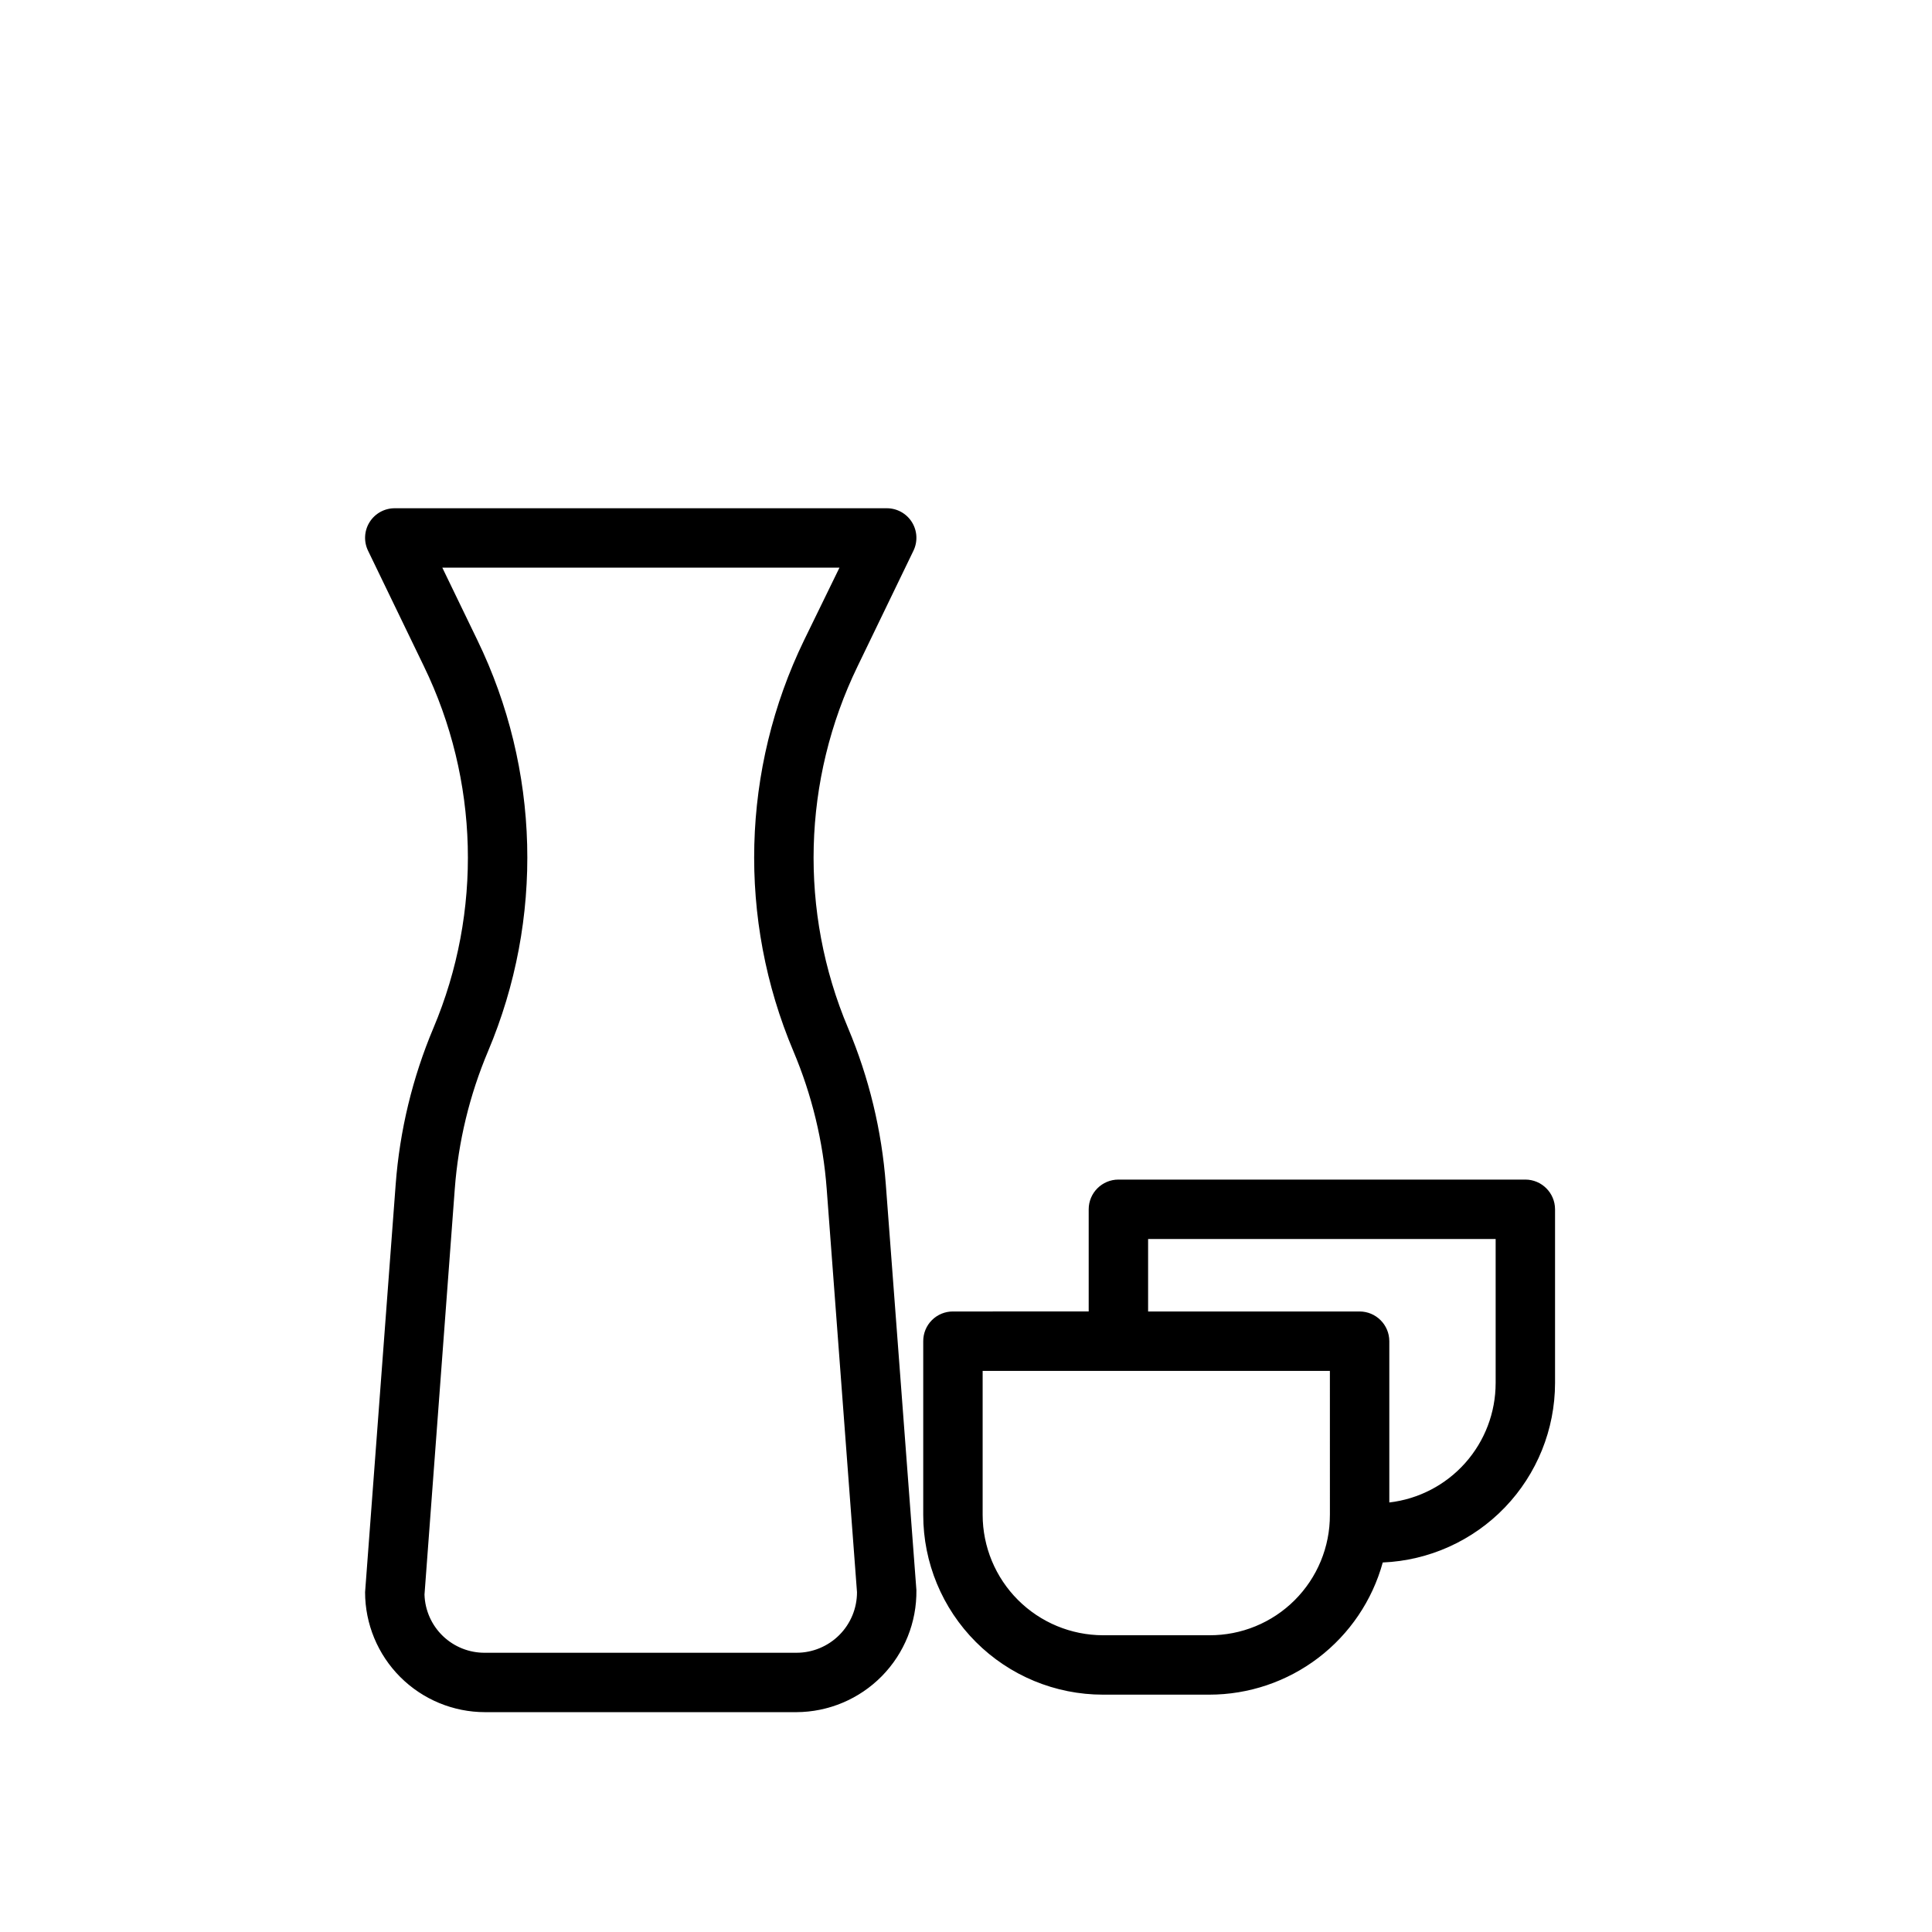
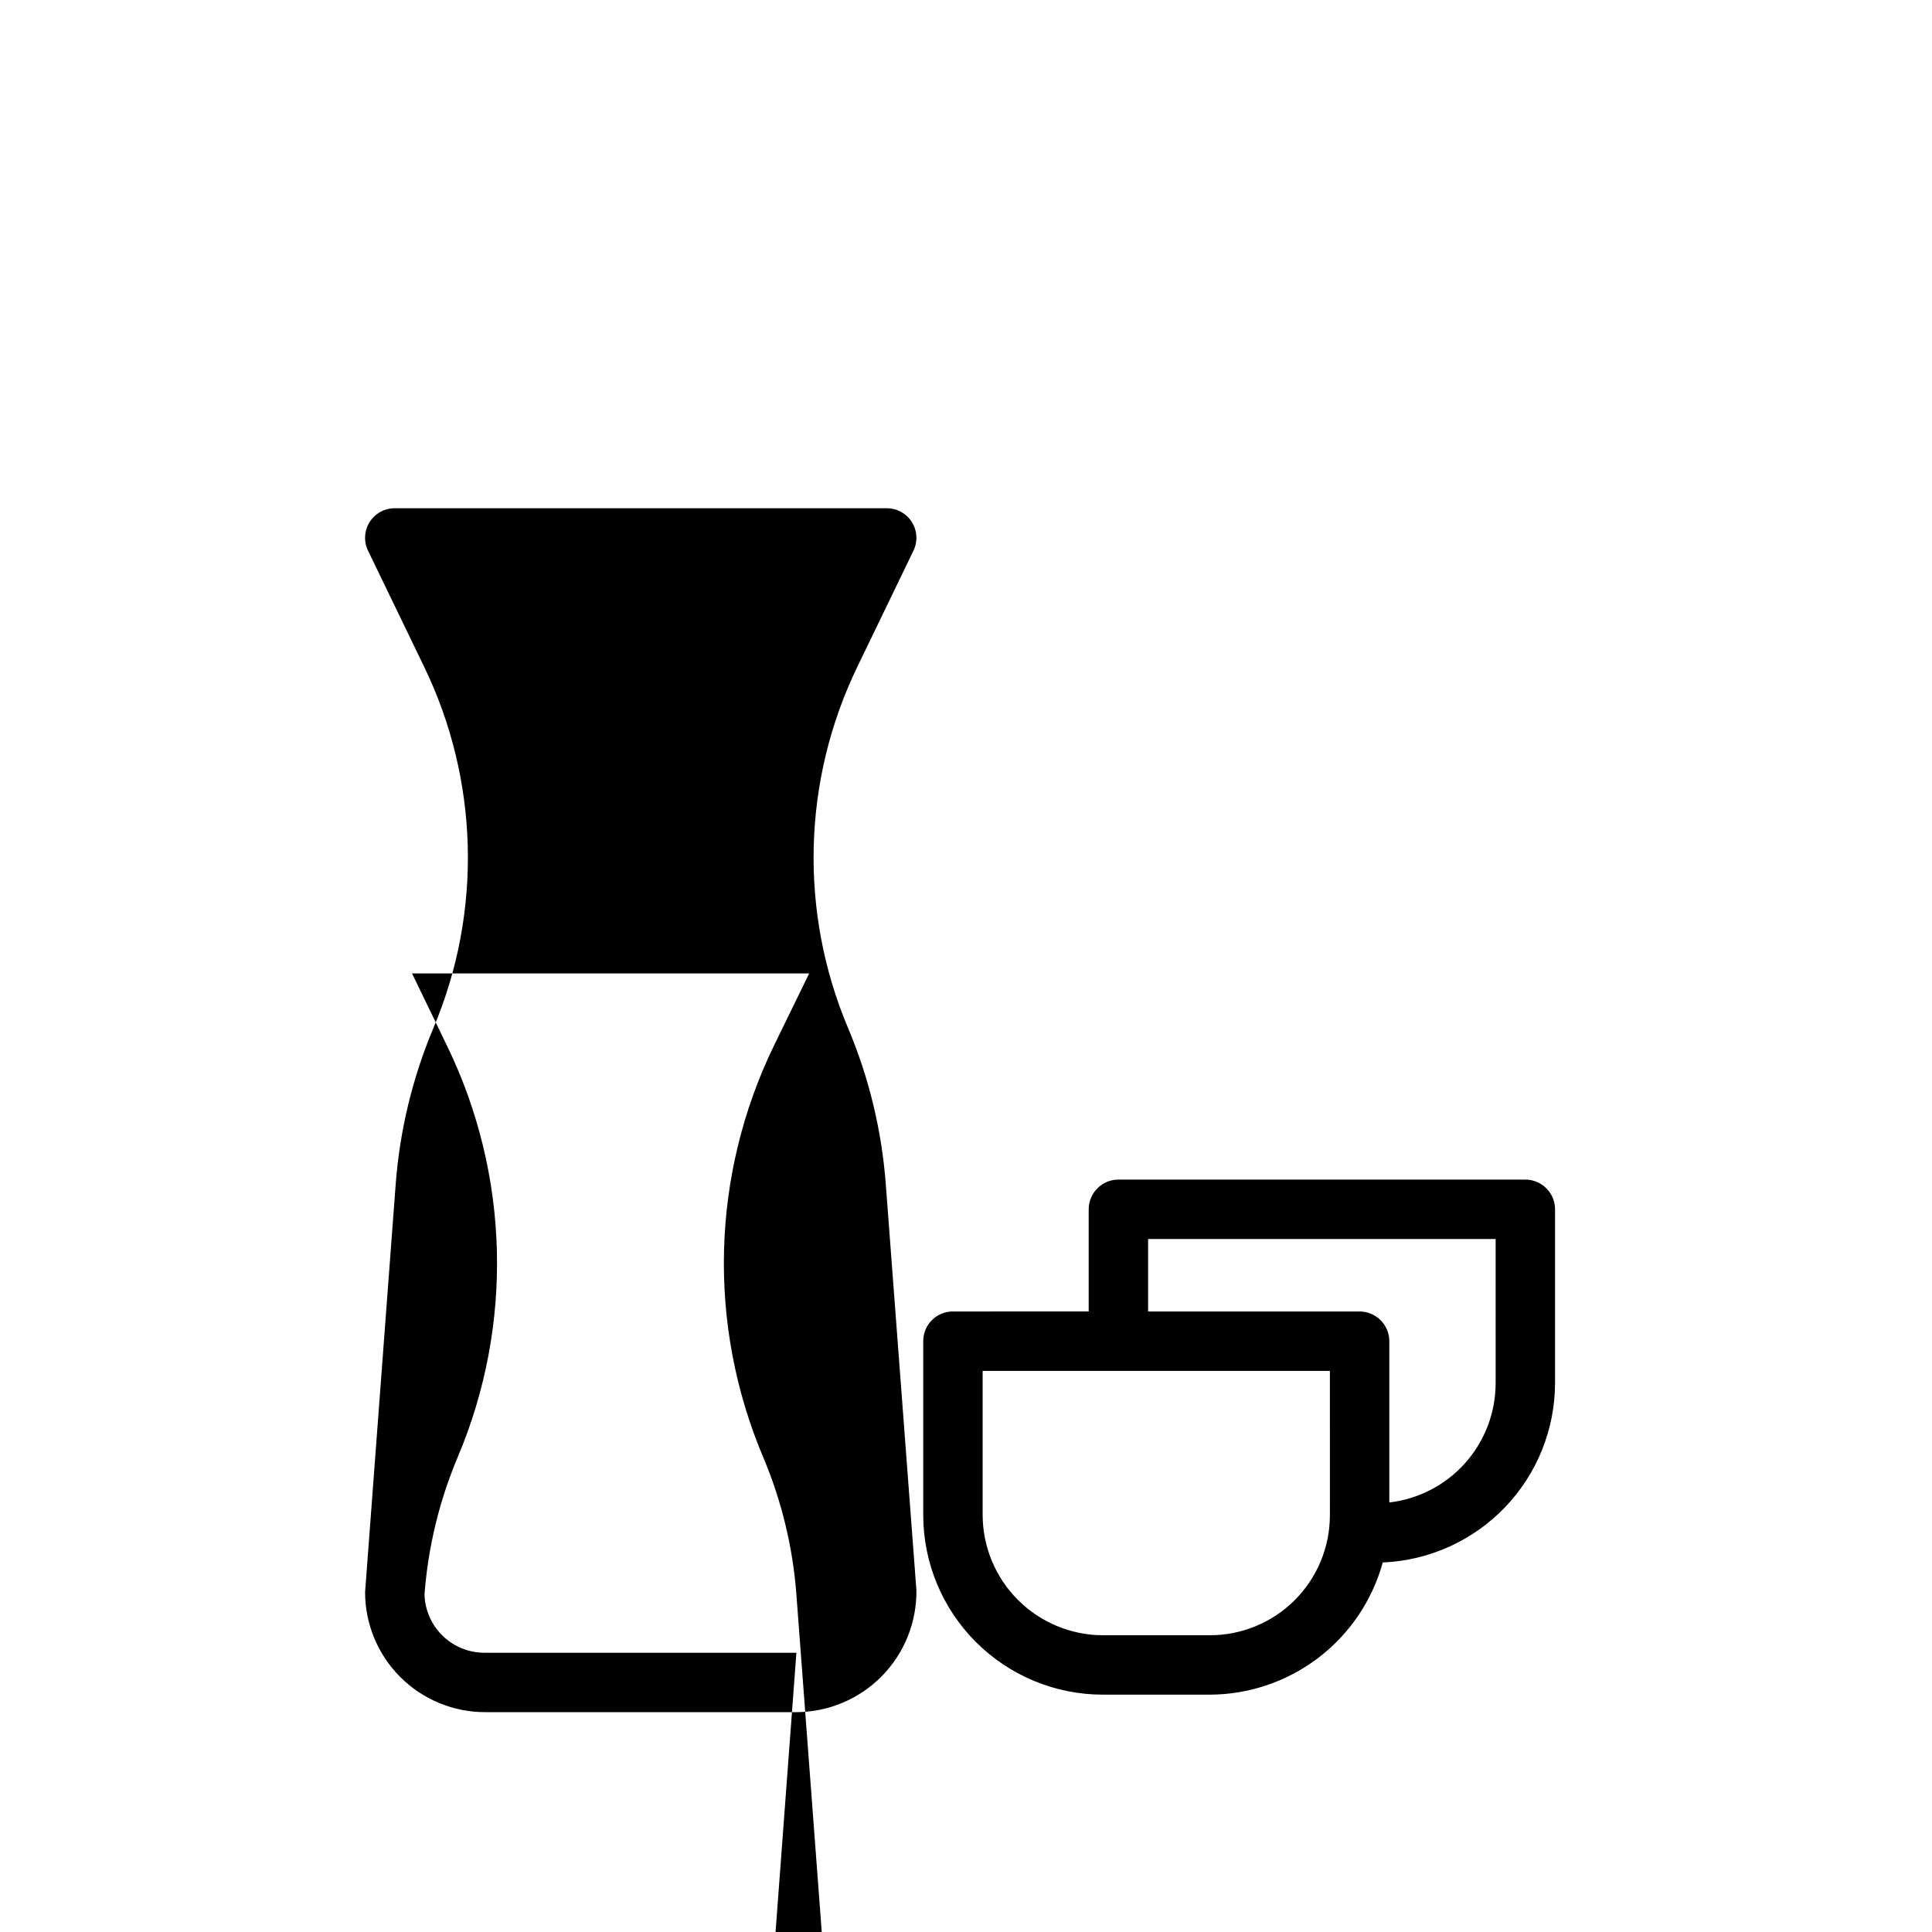
<svg xmlns="http://www.w3.org/2000/svg" fill="#000000" width="800px" height="800px" version="1.1" viewBox="144 144 512 512">
-   <path d="m368.75 416.45c-13.016-30.828-12.098-65.773 2.519-95.879l14.801-30.621c1.18-2.438 1.023-5.309-0.418-7.598-1.441-2.289-3.961-3.672-6.668-3.66h-130.36c-2.707-0.012-5.227 1.371-6.668 3.66-1.441 2.289-1.602 5.16-0.418 7.598l14.801 30.621c14.613 30.105 15.531 65.051 2.516 95.879-5.547 13.172-8.922 27.156-9.996 41.41l-8.109 108.08c0.004 8.434 3.356 16.52 9.32 22.484 5.965 5.965 14.051 9.316 22.484 9.316h82.5c8.52-0.035 16.672-3.473 22.645-9.547 5.973-6.078 9.27-14.285 9.156-22.805l-8.109-107.53c-1.07-14.254-4.449-28.238-9.996-41.41zm-13.695 165.55h-82.5c-4.164 0.043-8.18-1.551-11.184-4.434-3-2.887-4.754-6.832-4.875-10.996l8.027-107.53c0.945-12.547 3.922-24.855 8.816-36.449 14.805-35.027 13.773-74.738-2.832-108.95l-9.289-19.207h105.25l-9.367 19.207c-16.605 34.211-17.641 73.922-2.836 108.95 4.894 11.594 7.875 23.902 8.816 36.449l8.031 106.9c0.008 4.262-1.68 8.352-4.695 11.363-3.012 3.016-7.102 4.703-11.363 4.695zm193.18-125.4h-107.85c-4.344 0.012-7.859 3.531-7.871 7.871v27.078l-35.977 0.004c-2.09-0.008-4.098 0.82-5.574 2.297-1.477 1.477-2.305 3.484-2.297 5.574v46.051c0.004 12.633 5.019 24.742 13.953 33.672 8.93 8.934 21.043 13.953 33.672 13.953h28.184-0.004c10.441 0 20.594-3.43 28.898-9.758 8.305-6.328 14.305-15.207 17.074-25.27 12.273-0.516 23.871-5.75 32.379-14.609 8.504-8.855 13.262-20.656 13.281-32.938v-46.055c-0.012-4.34-3.531-7.859-7.871-7.871zm-51.797 85.805v3.07h-0.004c0.023 8.477-3.34 16.613-9.34 22.598-6 5.988-14.145 9.328-22.621 9.285h-28.18c-8.449-0.02-16.551-3.383-22.523-9.359-5.977-5.973-9.34-14.074-9.359-22.523v-38.18h92.023zm43.926-31.883-0.004 0.004c0 7.812-2.871 15.352-8.066 21.184-5.195 5.836-12.355 9.559-20.113 10.461v-42.746c-0.012-4.344-3.531-7.859-7.871-7.871h-56.051v-19.207h92.102z" />
+   <path d="m368.75 416.45c-13.016-30.828-12.098-65.773 2.519-95.879l14.801-30.621c1.18-2.438 1.023-5.309-0.418-7.598-1.441-2.289-3.961-3.672-6.668-3.66h-130.36c-2.707-0.012-5.227 1.371-6.668 3.66-1.441 2.289-1.602 5.16-0.418 7.598l14.801 30.621c14.613 30.105 15.531 65.051 2.516 95.879-5.547 13.172-8.922 27.156-9.996 41.41l-8.109 108.08c0.004 8.434 3.356 16.52 9.32 22.484 5.965 5.965 14.051 9.316 22.484 9.316h82.5c8.52-0.035 16.672-3.473 22.645-9.547 5.973-6.078 9.27-14.285 9.156-22.805l-8.109-107.53c-1.07-14.254-4.449-28.238-9.996-41.41zm-13.695 165.55h-82.5c-4.164 0.043-8.18-1.551-11.184-4.434-3-2.887-4.754-6.832-4.875-10.996c0.945-12.547 3.922-24.855 8.816-36.449 14.805-35.027 13.773-74.738-2.832-108.95l-9.289-19.207h105.25l-9.367 19.207c-16.605 34.211-17.641 73.922-2.836 108.95 4.894 11.594 7.875 23.902 8.816 36.449l8.031 106.9c0.008 4.262-1.68 8.352-4.695 11.363-3.012 3.016-7.102 4.703-11.363 4.695zm193.18-125.4h-107.85c-4.344 0.012-7.859 3.531-7.871 7.871v27.078l-35.977 0.004c-2.09-0.008-4.098 0.82-5.574 2.297-1.477 1.477-2.305 3.484-2.297 5.574v46.051c0.004 12.633 5.019 24.742 13.953 33.672 8.93 8.934 21.043 13.953 33.672 13.953h28.184-0.004c10.441 0 20.594-3.43 28.898-9.758 8.305-6.328 14.305-15.207 17.074-25.27 12.273-0.516 23.871-5.75 32.379-14.609 8.504-8.855 13.262-20.656 13.281-32.938v-46.055c-0.012-4.34-3.531-7.859-7.871-7.871zm-51.797 85.805v3.07h-0.004c0.023 8.477-3.34 16.613-9.34 22.598-6 5.988-14.145 9.328-22.621 9.285h-28.18c-8.449-0.02-16.551-3.383-22.523-9.359-5.977-5.973-9.34-14.074-9.359-22.523v-38.18h92.023zm43.926-31.883-0.004 0.004c0 7.812-2.871 15.352-8.066 21.184-5.195 5.836-12.355 9.559-20.113 10.461v-42.746c-0.012-4.344-3.531-7.859-7.871-7.871h-56.051v-19.207h92.102z" />
</svg>